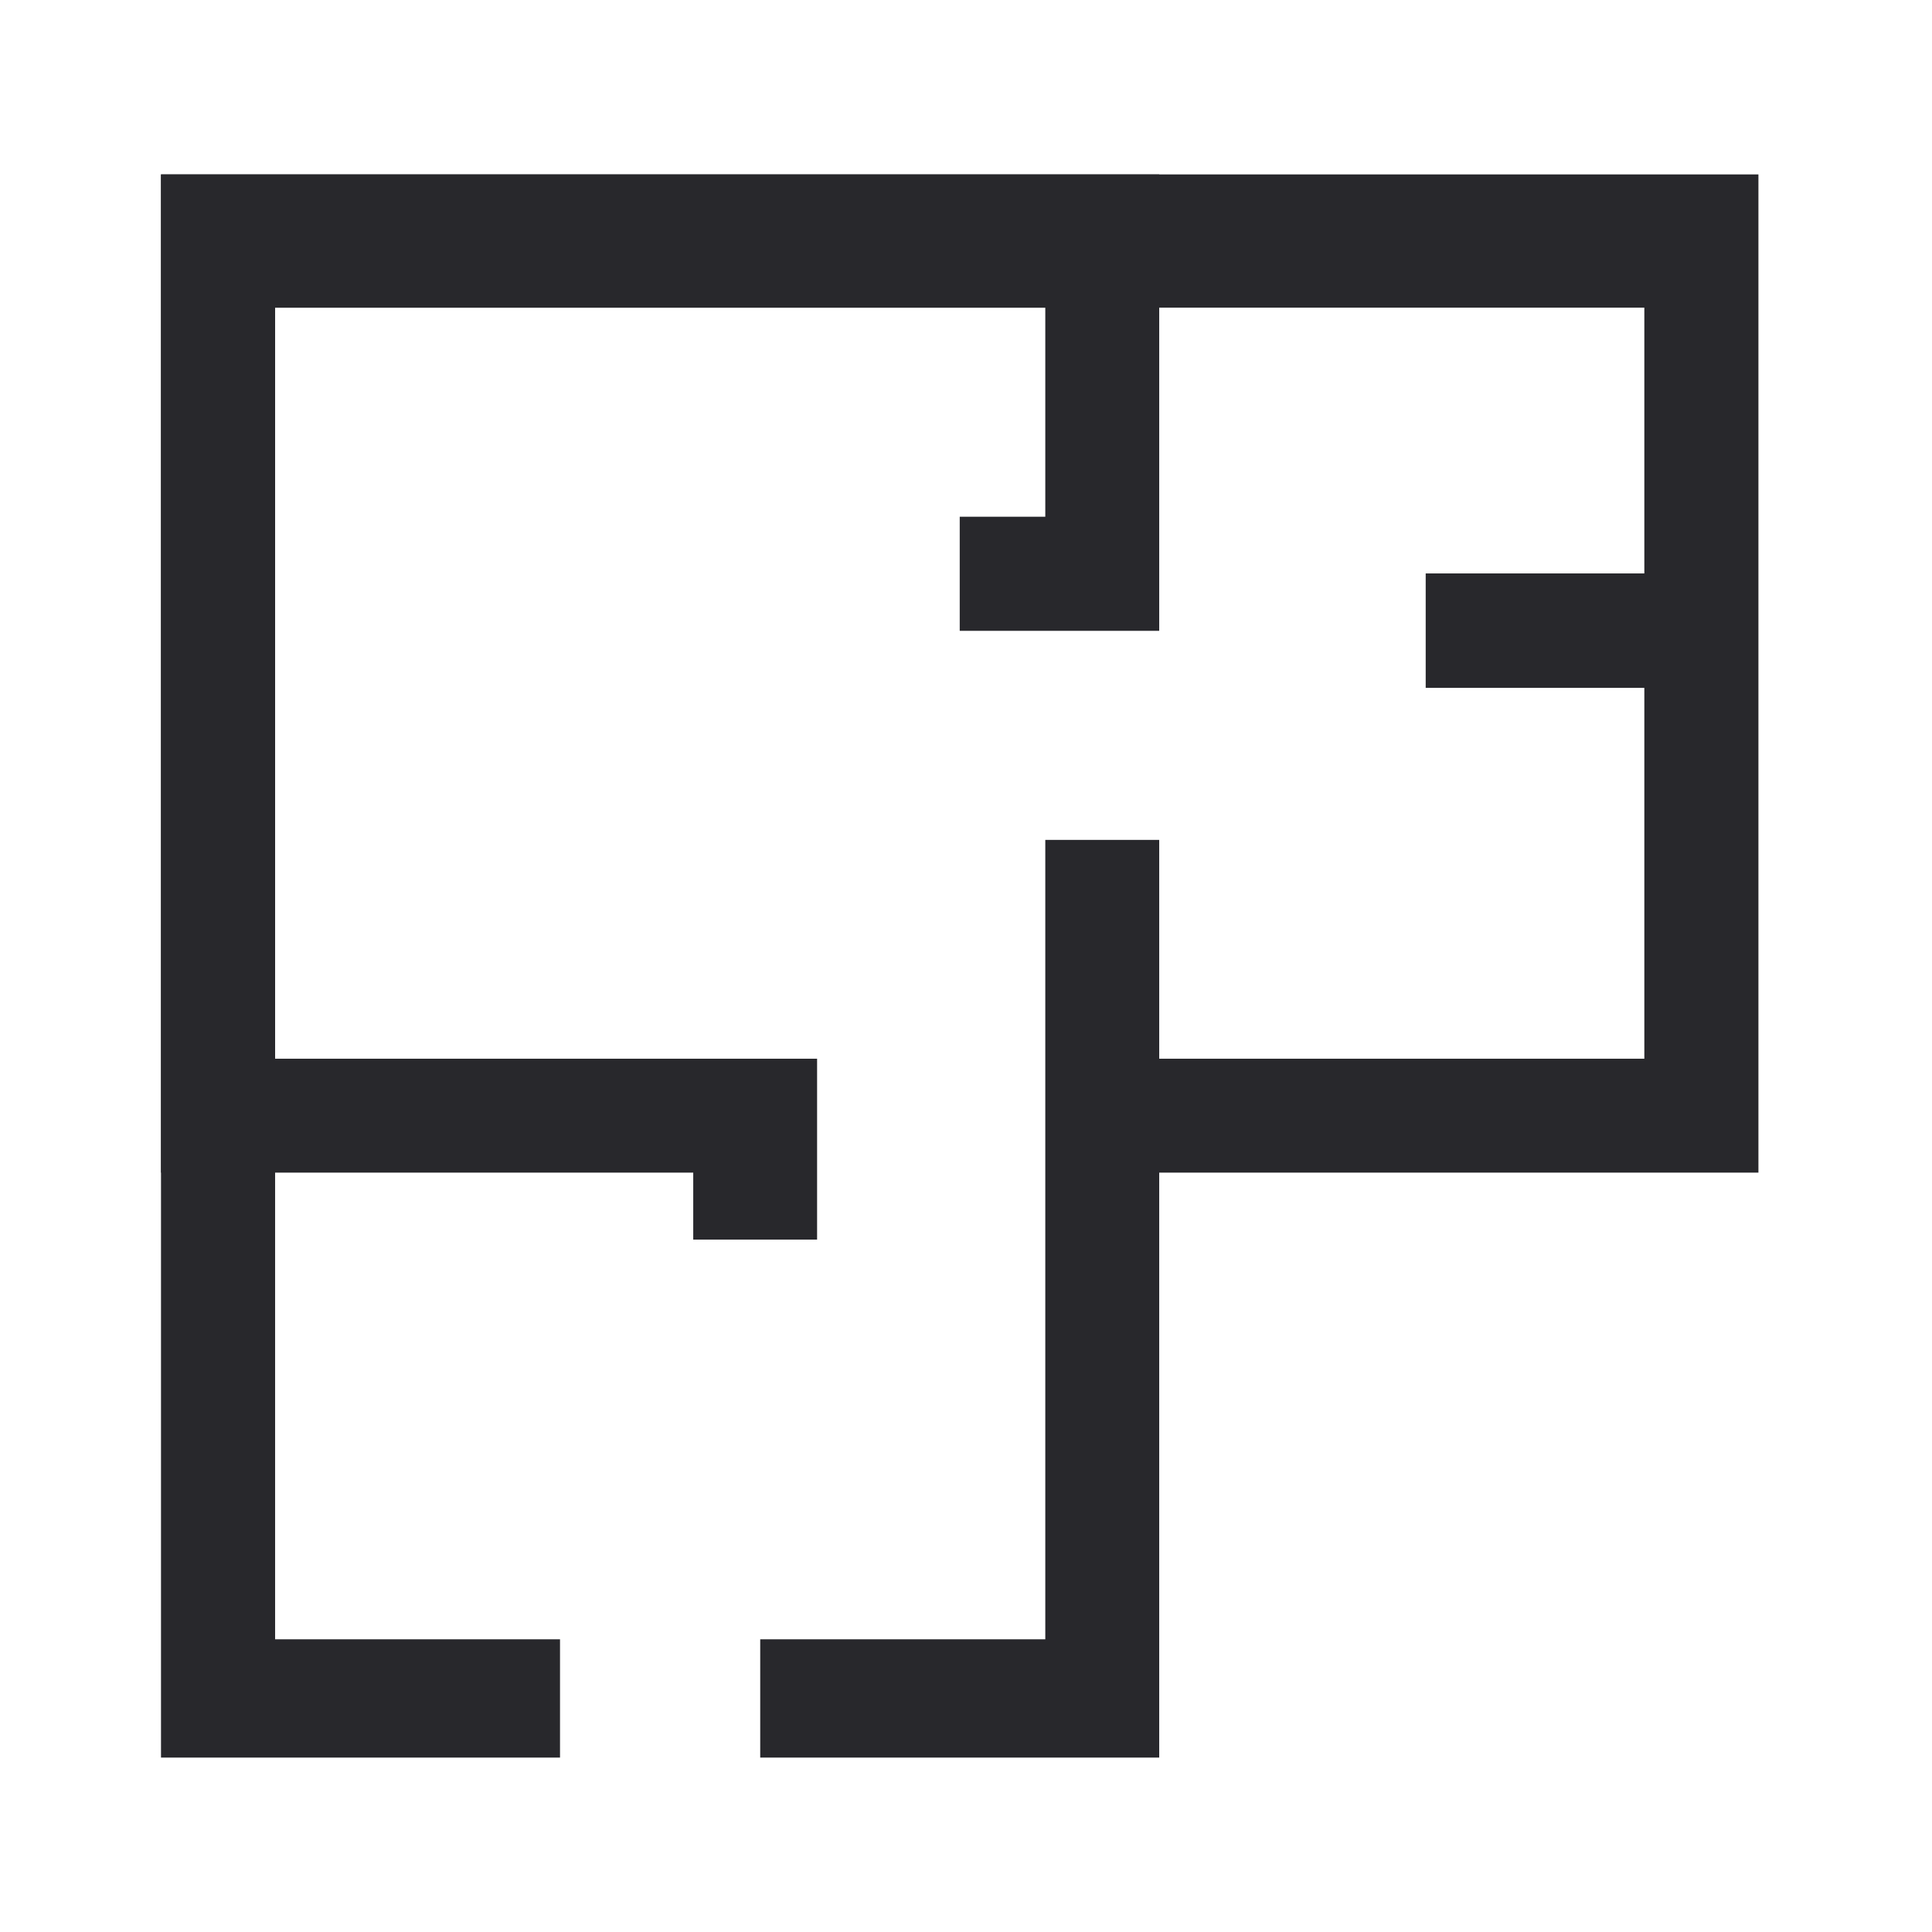
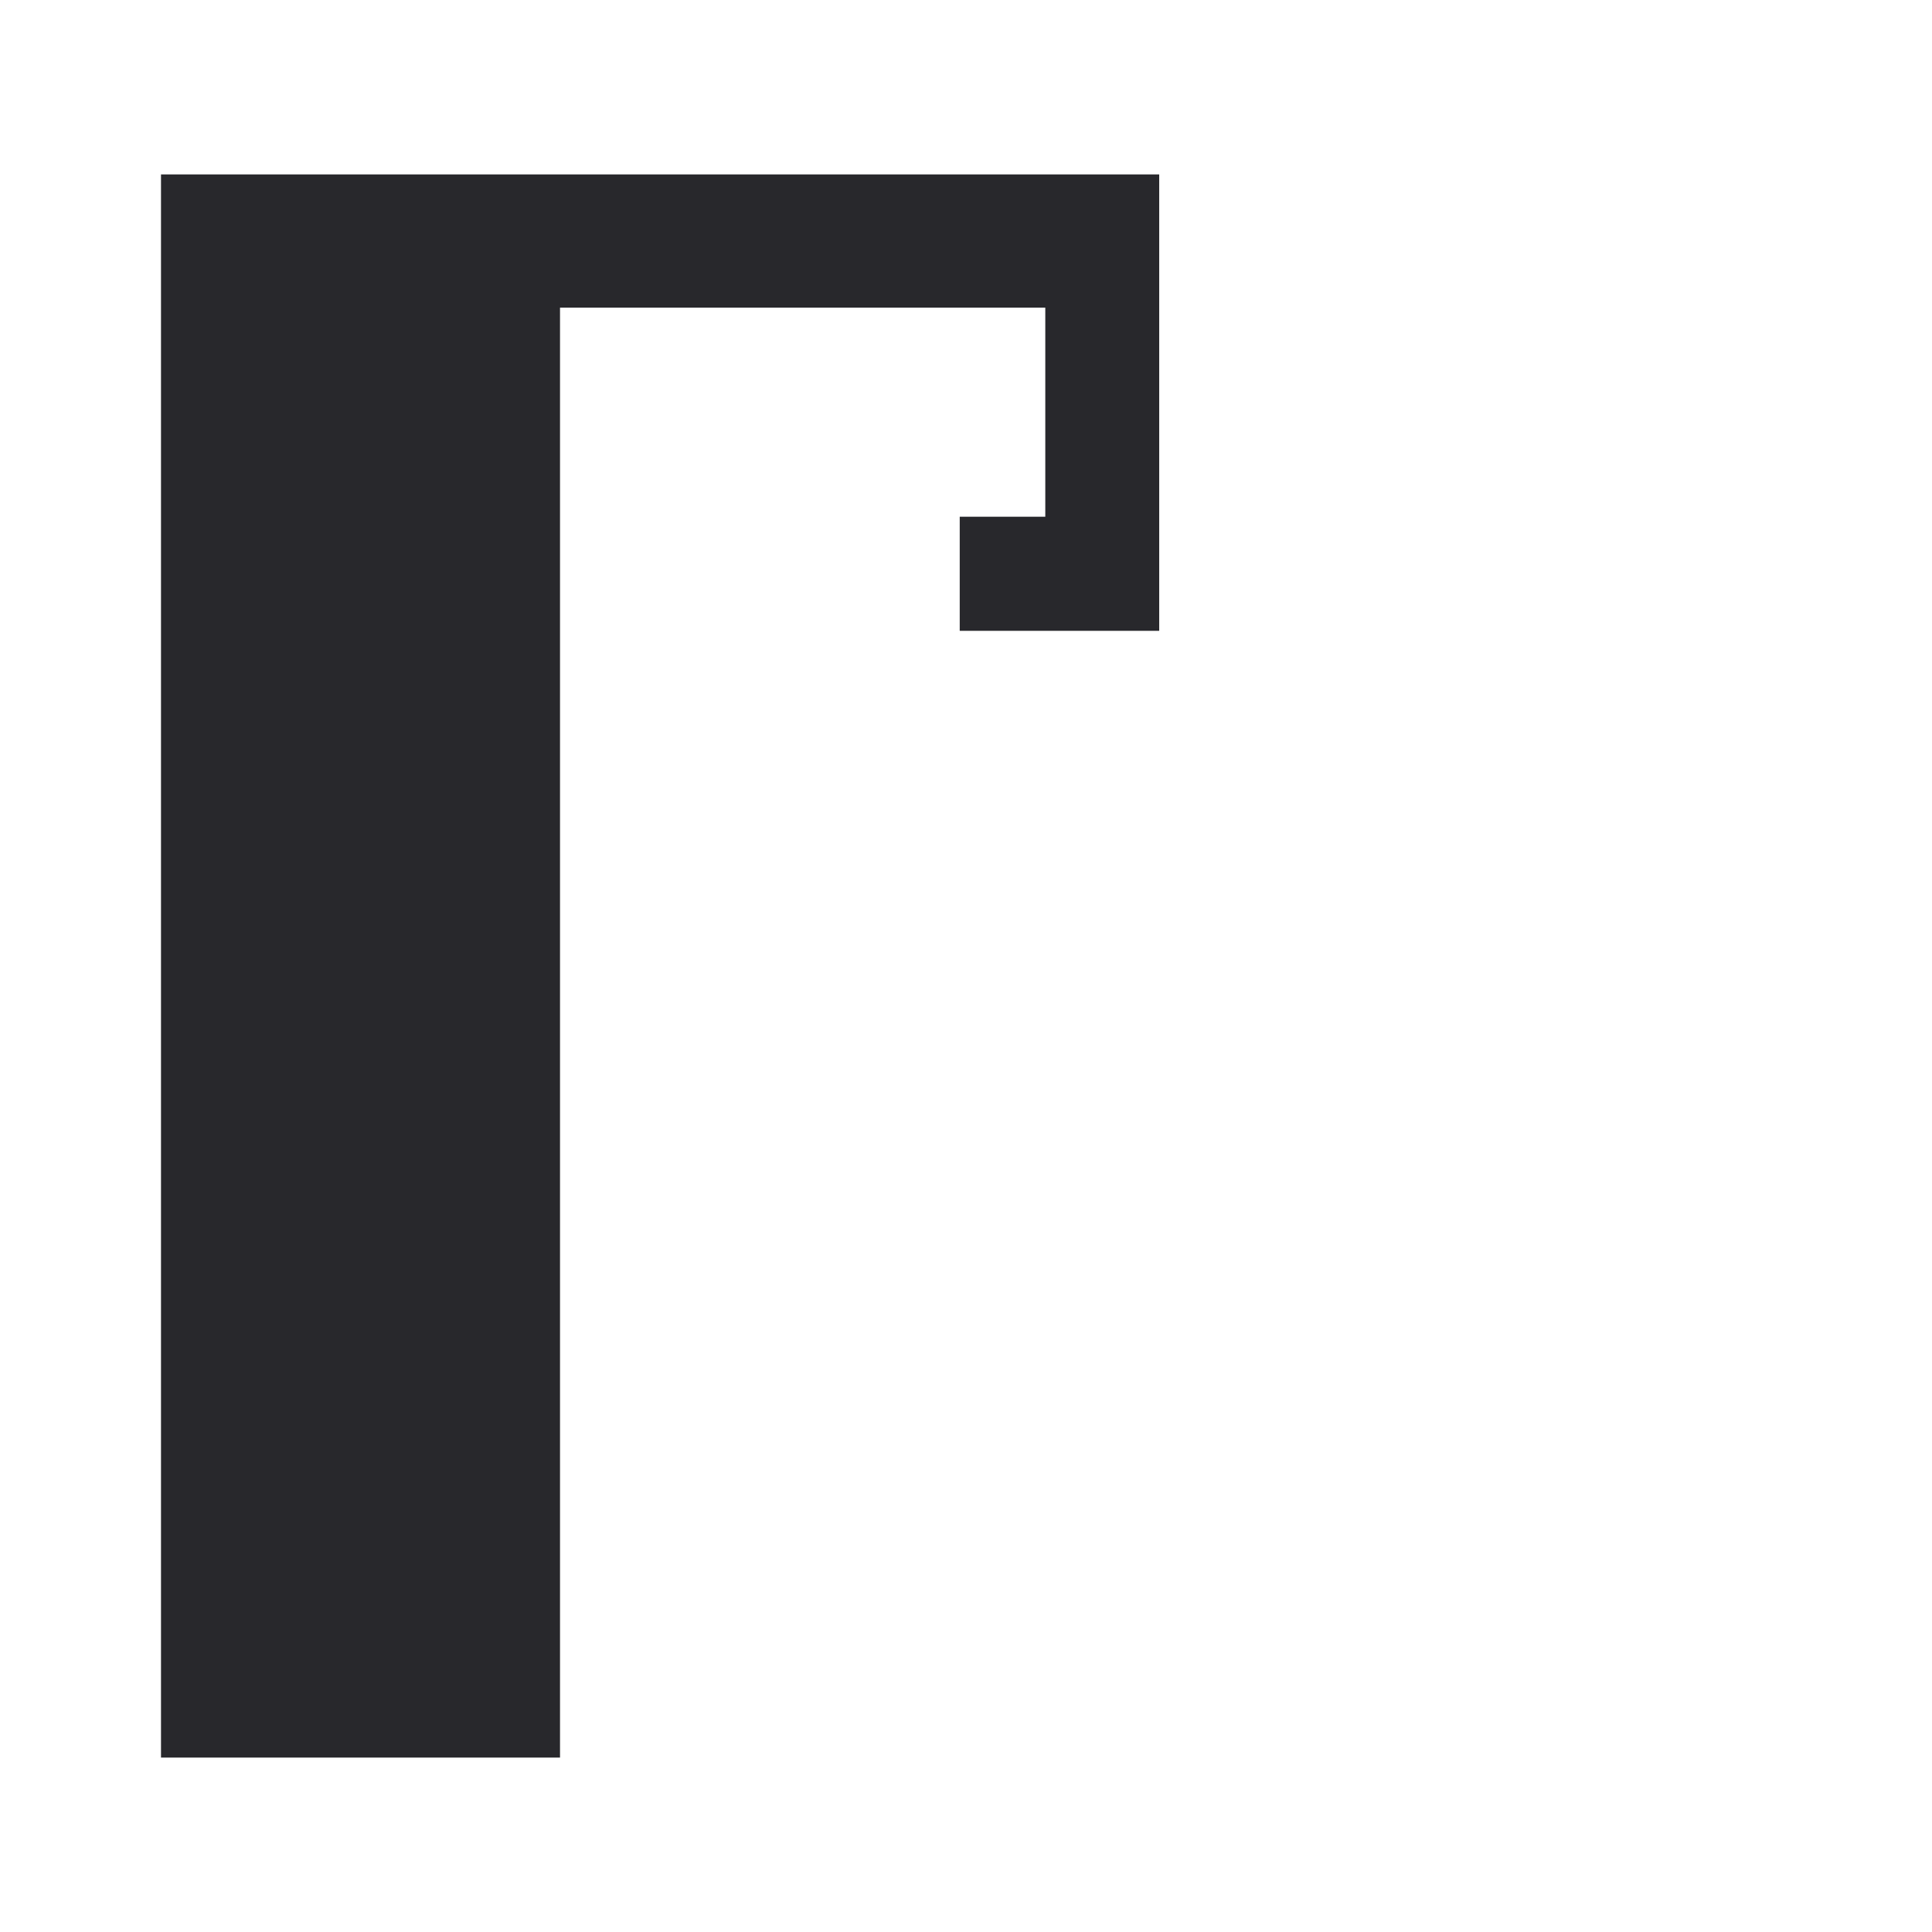
<svg xmlns="http://www.w3.org/2000/svg" width="144" height="144" viewBox="0 0 144 144" fill="none">
-   <path d="M60.901 92.393H51.67V87.401H12V13H131.063V87.401H81.462L81.462 78.91H122.559L122.559 22.931H20.505L20.505 78.91H60.901L60.901 92.393Z" fill="#28282C" />
-   <path d="M41.74 131H12V13H86.401V47.018H71.532V38.514H77.91V22.931H20.505V122.184H41.74V131Z" fill="#28282C" />
-   <path d="M86.401 131H56.662V122.184H77.91V62.601H86.401V131ZM106.263 42.74H126.124V51.27H106.263V42.74Z" fill="#28282C" />
+   <path d="M41.74 131H12V13H86.401V47.018H71.532V38.514H77.91V22.931H20.505H41.74V131Z" fill="#28282C" />
</svg>